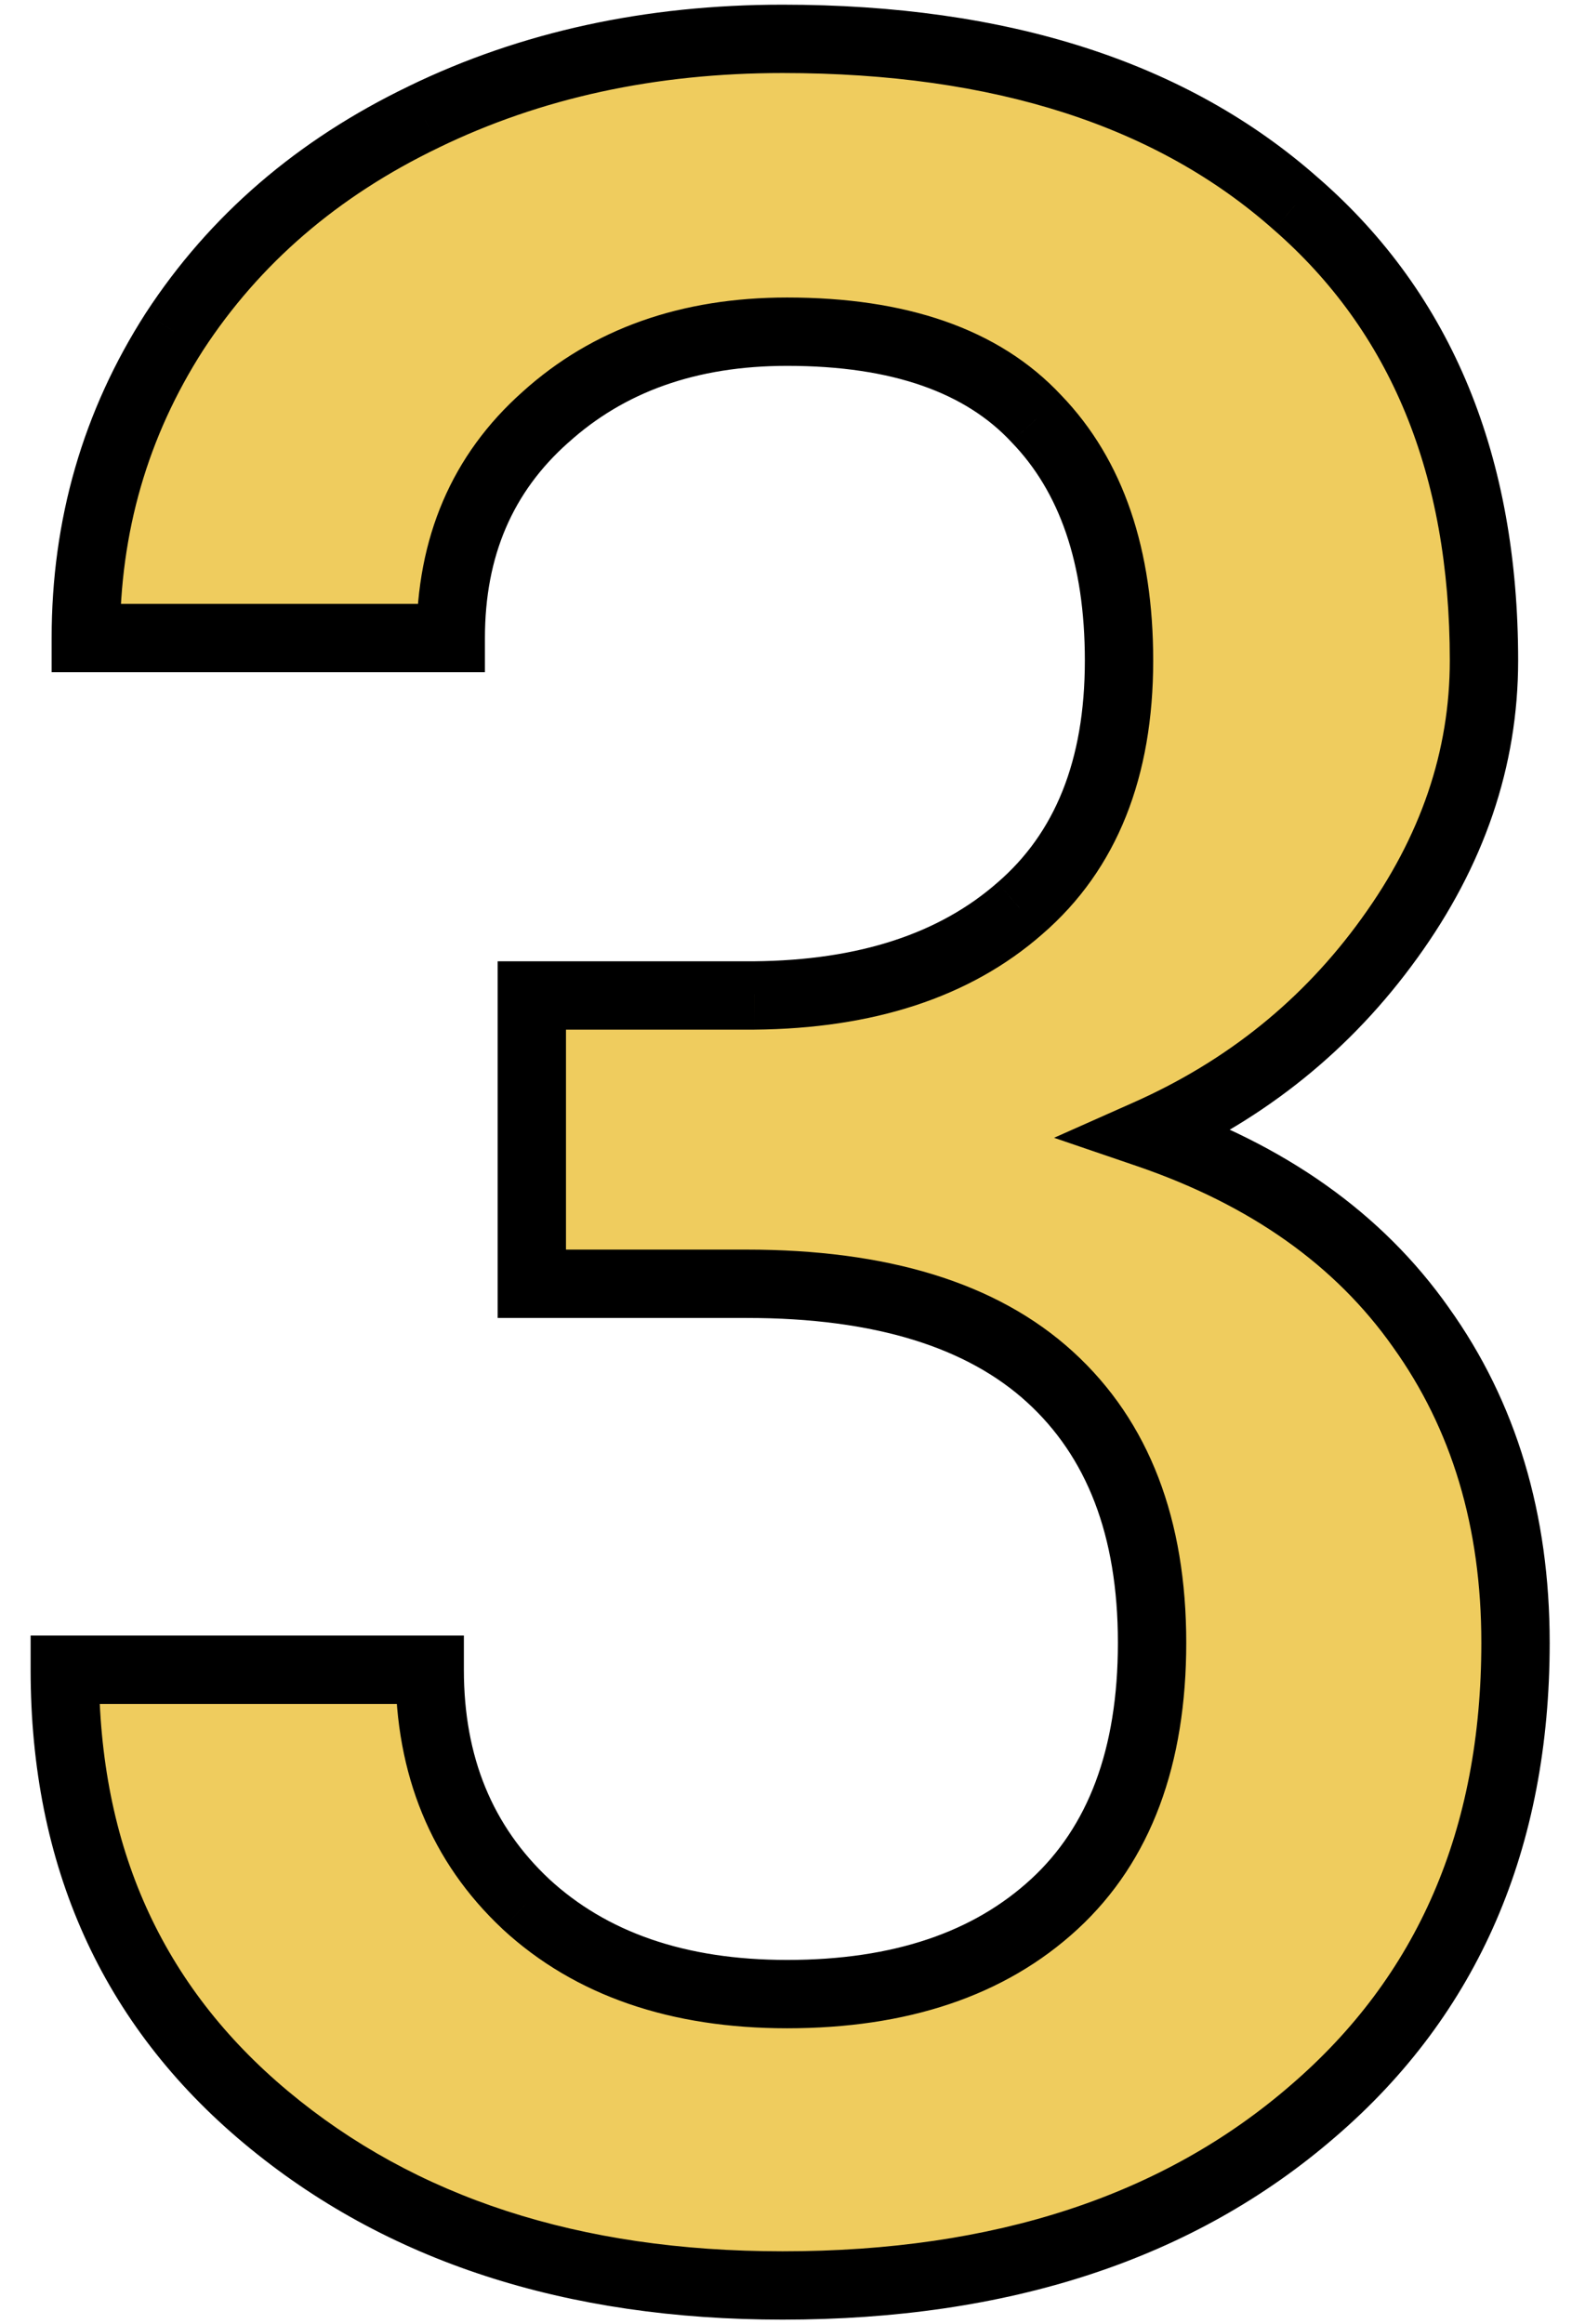
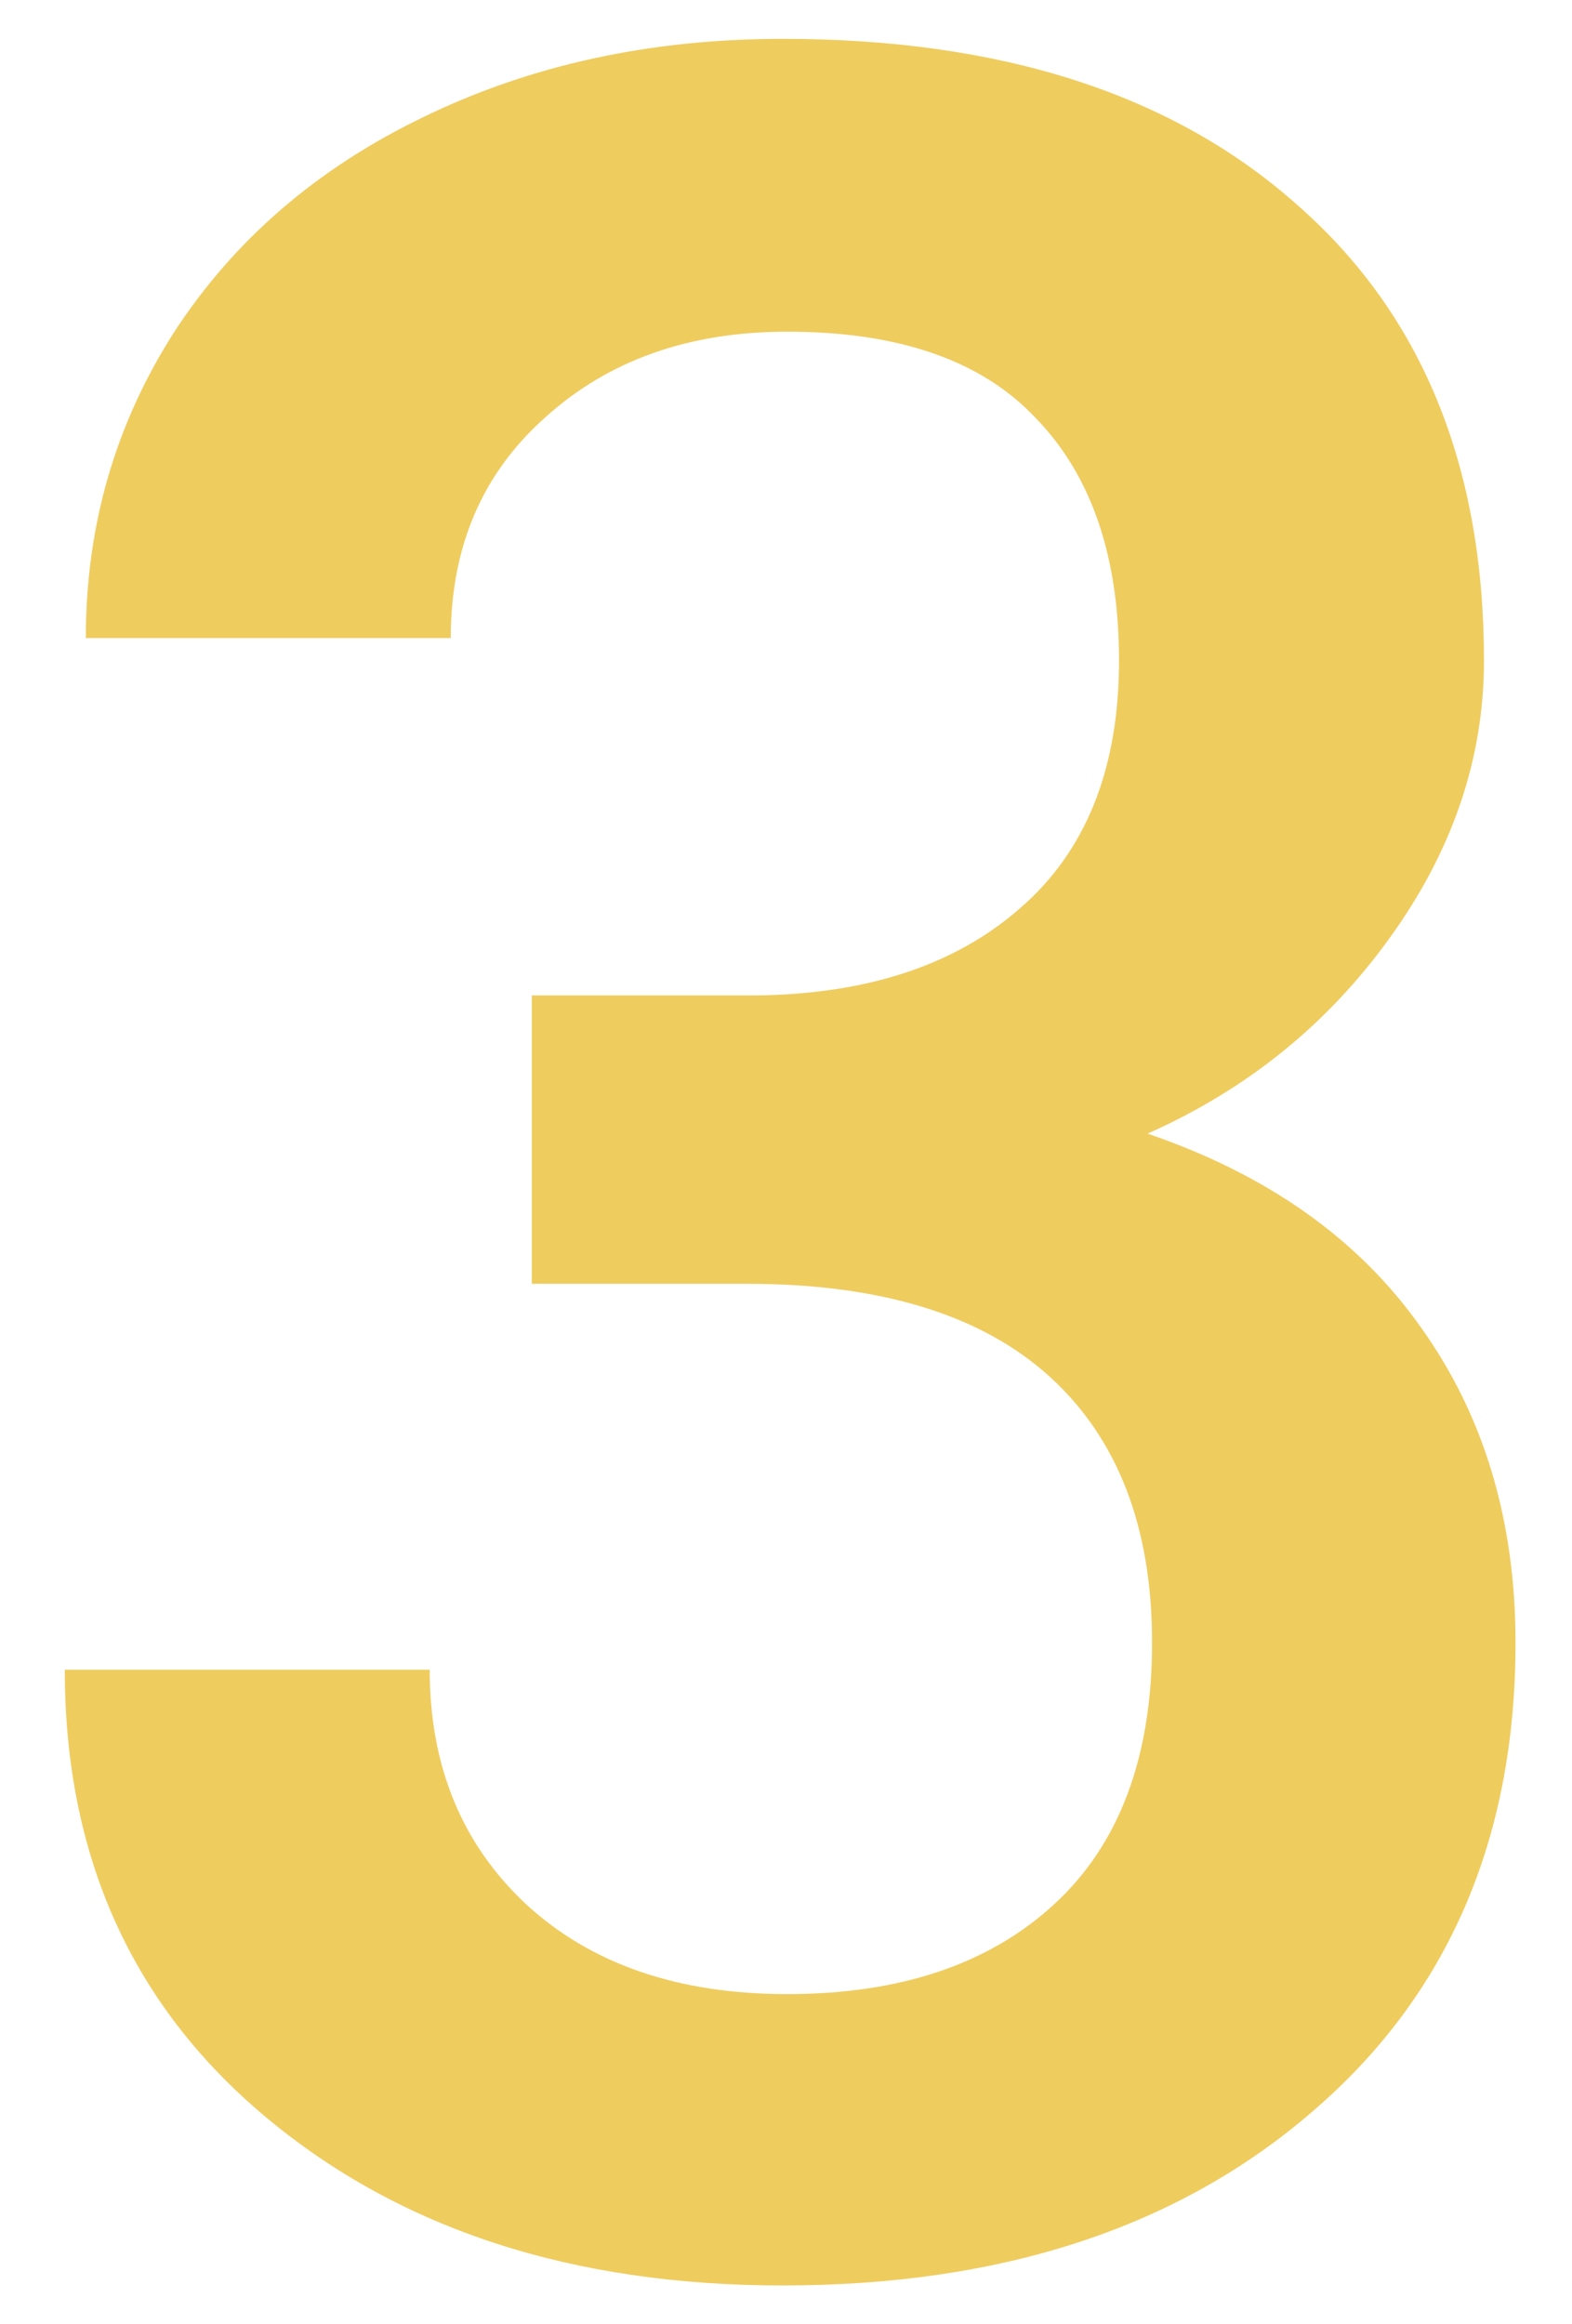
<svg xmlns="http://www.w3.org/2000/svg" width="46" height="68" viewBox="0 0 46 68" fill="none">
  <path d="M15.562 29.13H22.066C25.348 29.101 27.94 28.251 29.845 26.581C31.778 24.911 32.745 22.494 32.745 19.33C32.745 16.283 31.939 13.925 30.328 12.255C28.746 10.556 26.314 9.706 23.033 9.706C20.162 9.706 17.804 10.541 15.958 12.211C14.112 13.852 13.19 16.005 13.19 18.671H2.511C2.511 15.39 3.375 12.401 5.104 9.706C6.861 7.011 9.293 4.916 12.398 3.422C15.533 1.898 19.034 1.137 22.901 1.137C29.288 1.137 34.298 2.748 37.931 5.971C41.593 9.164 43.424 13.617 43.424 19.33C43.424 22.201 42.501 24.911 40.655 27.46C38.839 29.98 36.48 31.884 33.58 33.173C37.096 34.374 39.762 36.264 41.578 38.842C43.424 41.42 44.347 44.496 44.347 48.07C44.347 53.812 42.369 58.383 38.414 61.781C34.488 65.18 29.317 66.879 22.901 66.879C16.749 66.879 11.71 65.238 7.784 61.957C3.858 58.676 1.896 54.31 1.896 48.861H12.574C12.574 51.674 13.512 53.959 15.387 55.717C17.291 57.475 19.84 58.353 23.033 58.353C26.344 58.353 28.951 57.475 30.855 55.717C32.76 53.959 33.712 51.41 33.712 48.07C33.712 44.701 32.716 42.108 30.724 40.292C28.731 38.476 25.773 37.567 21.847 37.567H15.562V29.13Z" fill="#EFCC5E" />
-   <path d="M15.562 29.13V28.13H14.562V29.13H15.562ZM22.066 29.13L22.066 30.13L22.075 30.13L22.066 29.13ZM29.845 26.581L29.191 25.824L29.185 25.829L29.845 26.581ZM30.328 12.255L29.596 12.936L29.602 12.943L29.608 12.949L30.328 12.255ZM15.958 12.211L16.622 12.958L16.629 12.953L15.958 12.211ZM13.19 18.671V19.671H14.19V18.671H13.19ZM2.511 18.671H1.511V19.671H2.511V18.671ZM5.104 9.706L4.266 9.16L4.262 9.166L5.104 9.706ZM12.398 3.422L12.832 4.323L12.835 4.321L12.398 3.422ZM37.931 5.971L37.267 6.719L37.273 6.724L37.931 5.971ZM40.655 27.46L39.845 26.873L39.844 26.875L40.655 27.46ZM33.58 33.173L33.174 32.259L30.844 33.295L33.257 34.119L33.58 33.173ZM41.578 38.842L40.761 39.418L40.765 39.424L41.578 38.842ZM38.414 61.781L37.762 61.023L37.76 61.025L38.414 61.781ZM1.896 48.861V47.861H0.896V48.861H1.896ZM12.574 48.861H13.574V47.861H12.574V48.861ZM15.387 55.717L14.703 56.446L14.708 56.452L15.387 55.717ZM15.562 37.567H14.562V38.567H15.562V37.567ZM15.562 30.13H22.066V28.13H15.562V30.13ZM22.075 30.13C25.524 30.099 28.372 29.203 30.504 27.333L29.185 25.829C27.509 27.299 25.172 28.102 22.058 28.13L22.075 30.13ZM30.498 27.338C32.703 25.434 33.745 22.71 33.745 19.33H31.745C31.745 22.279 30.854 24.389 29.191 25.824L30.498 27.338ZM33.745 19.33C33.745 16.108 32.89 13.47 31.048 11.56L29.608 12.949C30.989 14.38 31.745 16.459 31.745 19.33H33.745ZM31.06 11.573C29.221 9.599 26.475 8.706 23.033 8.706V10.706C26.154 10.706 28.271 11.513 29.596 12.936L31.06 11.573ZM23.033 8.706C19.955 8.706 17.345 9.608 15.287 11.469L16.629 12.953C18.263 11.474 20.369 10.706 23.033 10.706V8.706ZM15.294 11.463C13.216 13.31 12.19 15.745 12.19 18.671H14.19C14.19 16.265 15.009 14.393 16.622 12.958L15.294 11.463ZM13.19 17.671H2.511V19.671H13.19V17.671ZM3.511 18.671C3.511 15.576 4.323 12.776 5.945 10.246L4.262 9.166C2.427 12.027 1.511 15.203 1.511 18.671H3.511ZM5.941 10.252C7.592 7.721 9.879 5.744 12.832 4.323L11.965 2.521C8.707 4.088 6.131 6.301 4.266 9.16L5.941 10.252ZM12.835 4.321C15.82 2.871 19.169 2.137 22.901 2.137V0.137C18.899 0.137 15.247 0.926 11.961 2.522L12.835 4.321ZM22.901 2.137C29.122 2.137 33.868 3.704 37.267 6.719L38.594 5.223C34.727 1.792 29.454 0.137 22.901 0.137V2.137ZM37.273 6.724C40.679 9.694 42.424 13.85 42.424 19.33H44.424C44.424 13.384 42.507 8.634 38.588 5.217L37.273 6.724ZM42.424 19.33C42.424 21.97 41.58 24.478 39.845 26.873L41.465 28.047C43.422 25.344 44.424 22.432 44.424 19.33H42.424ZM39.844 26.875C38.134 29.248 35.916 31.04 33.174 32.259L33.986 34.087C37.045 32.727 39.544 30.711 41.466 28.045L39.844 26.875ZM33.257 34.119C36.609 35.265 39.086 37.041 40.761 39.418L42.396 38.266C40.437 35.486 37.582 33.483 33.903 32.227L33.257 34.119ZM40.765 39.424C42.474 41.811 43.347 44.677 43.347 48.07H45.347C45.347 44.315 44.374 41.029 42.391 38.26L40.765 39.424ZM43.347 48.07C43.347 53.554 41.472 57.835 37.762 61.023L39.066 62.54C43.266 58.931 45.347 54.071 45.347 48.07H43.347ZM37.76 61.025C34.056 64.232 29.136 65.879 22.901 65.879V67.879C29.499 67.879 34.921 66.128 39.069 62.537L37.76 61.025ZM22.901 65.879C16.934 65.879 12.137 64.292 8.425 61.19L7.143 62.724C11.283 66.185 16.564 67.879 22.901 67.879V65.879ZM8.425 61.19C4.743 58.112 2.896 54.036 2.896 48.861H0.896C0.896 54.585 2.973 59.239 7.143 62.724L8.425 61.19ZM1.896 49.861H12.574V47.861H1.896V49.861ZM11.574 48.861C11.574 51.921 12.606 54.48 14.703 56.446L16.071 54.987C14.418 53.437 13.574 51.426 13.574 48.861H11.574ZM14.708 56.452C16.838 58.417 19.65 59.353 23.033 59.353V57.353C20.03 57.353 17.744 56.532 16.065 54.982L14.708 56.452ZM23.033 59.353C26.523 59.353 29.398 58.423 31.534 56.452L30.177 54.982C28.505 56.526 26.165 57.353 23.033 57.353V59.353ZM31.534 56.452C33.698 54.453 34.712 51.604 34.712 48.07H32.712C32.712 51.216 31.821 53.465 30.177 54.982L31.534 56.452ZM34.712 48.07C34.712 44.495 33.647 41.604 31.397 39.553L30.05 41.031C31.785 42.612 32.712 44.907 32.712 48.07H34.712ZM31.397 39.553C29.152 37.506 25.91 36.567 21.847 36.567V38.567C25.635 38.567 28.311 39.445 30.05 41.031L31.397 39.553ZM21.847 36.567H15.562V38.567H21.847V36.567ZM16.562 37.567V29.13H14.562V37.567H16.562Z" fill="black" />
</svg>